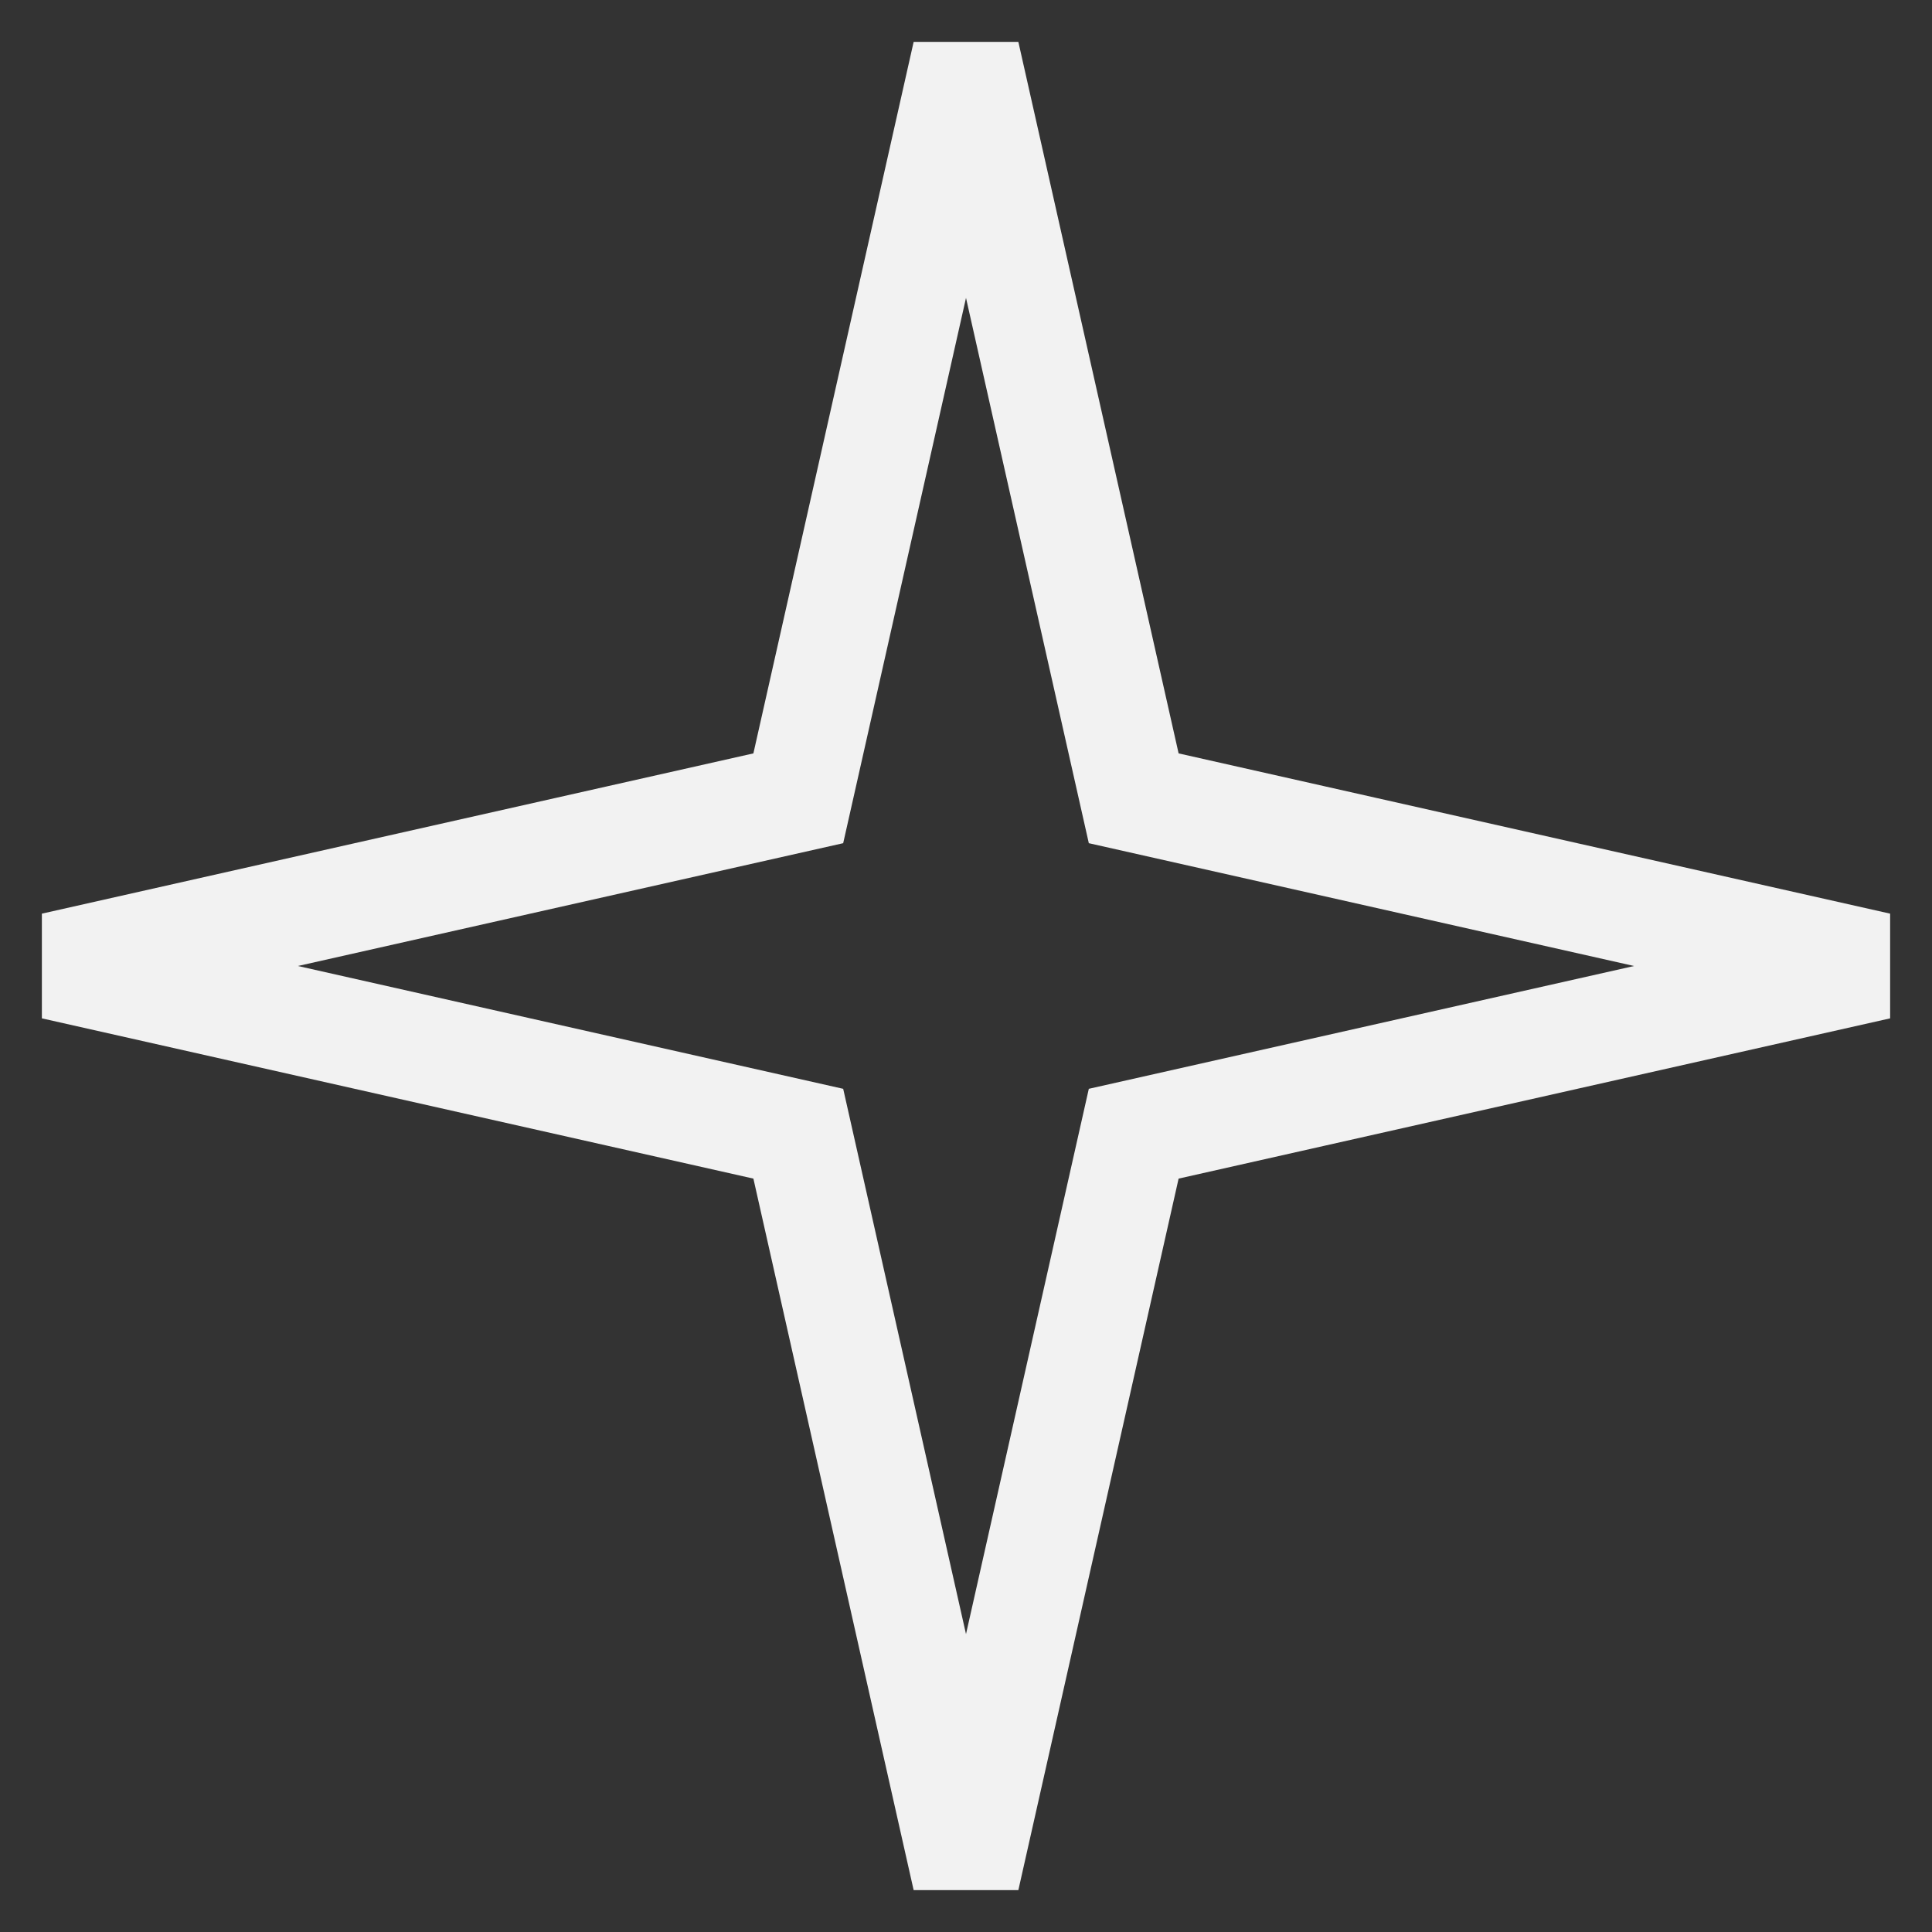
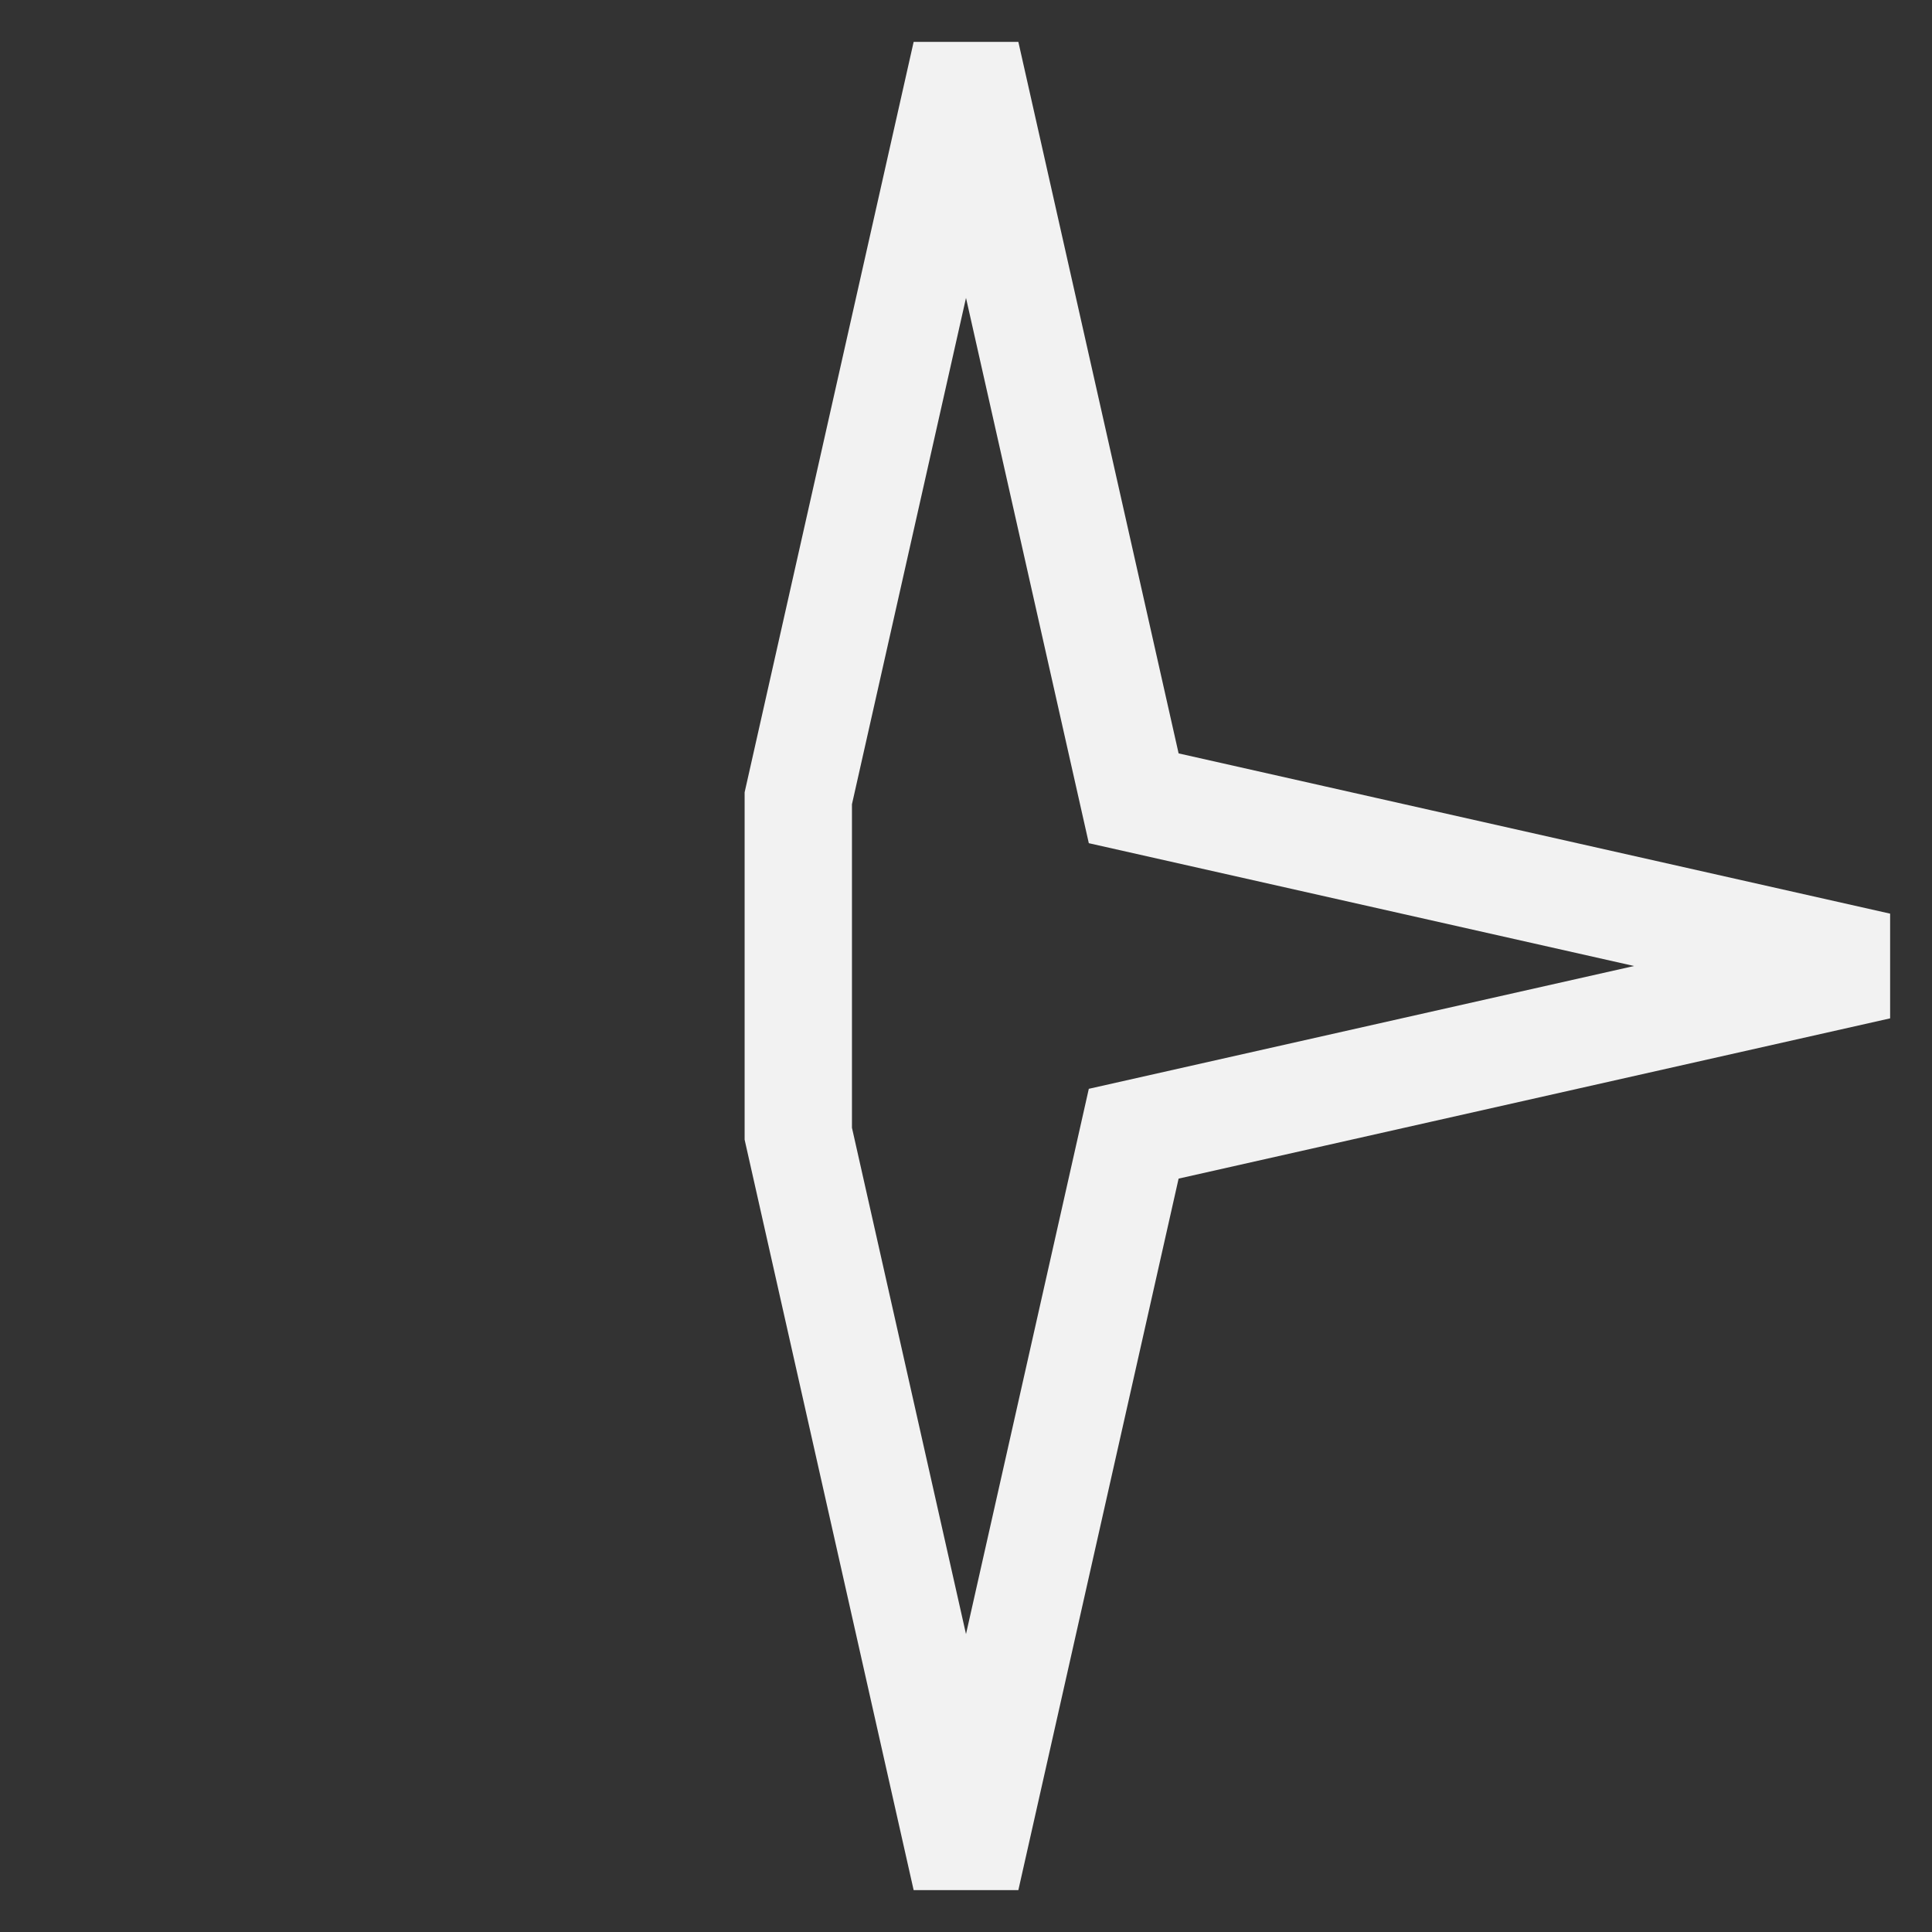
<svg xmlns="http://www.w3.org/2000/svg" width="36" height="36" viewBox="0 0 36 36" fill="none">
  <rect x="0" y="0" width="36" height="36" fill="#333333" stroke="none" />
-   <path d="M18 1L21.125 14.875L35 18L21.125 21.125L18 35L14.875 21.125L1 18L14.875 14.875L18 1Z" stroke="#F2F2F2" stroke-width="2" />
+   <path d="M18 1L21.125 14.875L35 18L21.125 21.125L18 35L14.875 21.125L14.875 14.875L18 1Z" stroke="#F2F2F2" stroke-width="2" />
</svg>